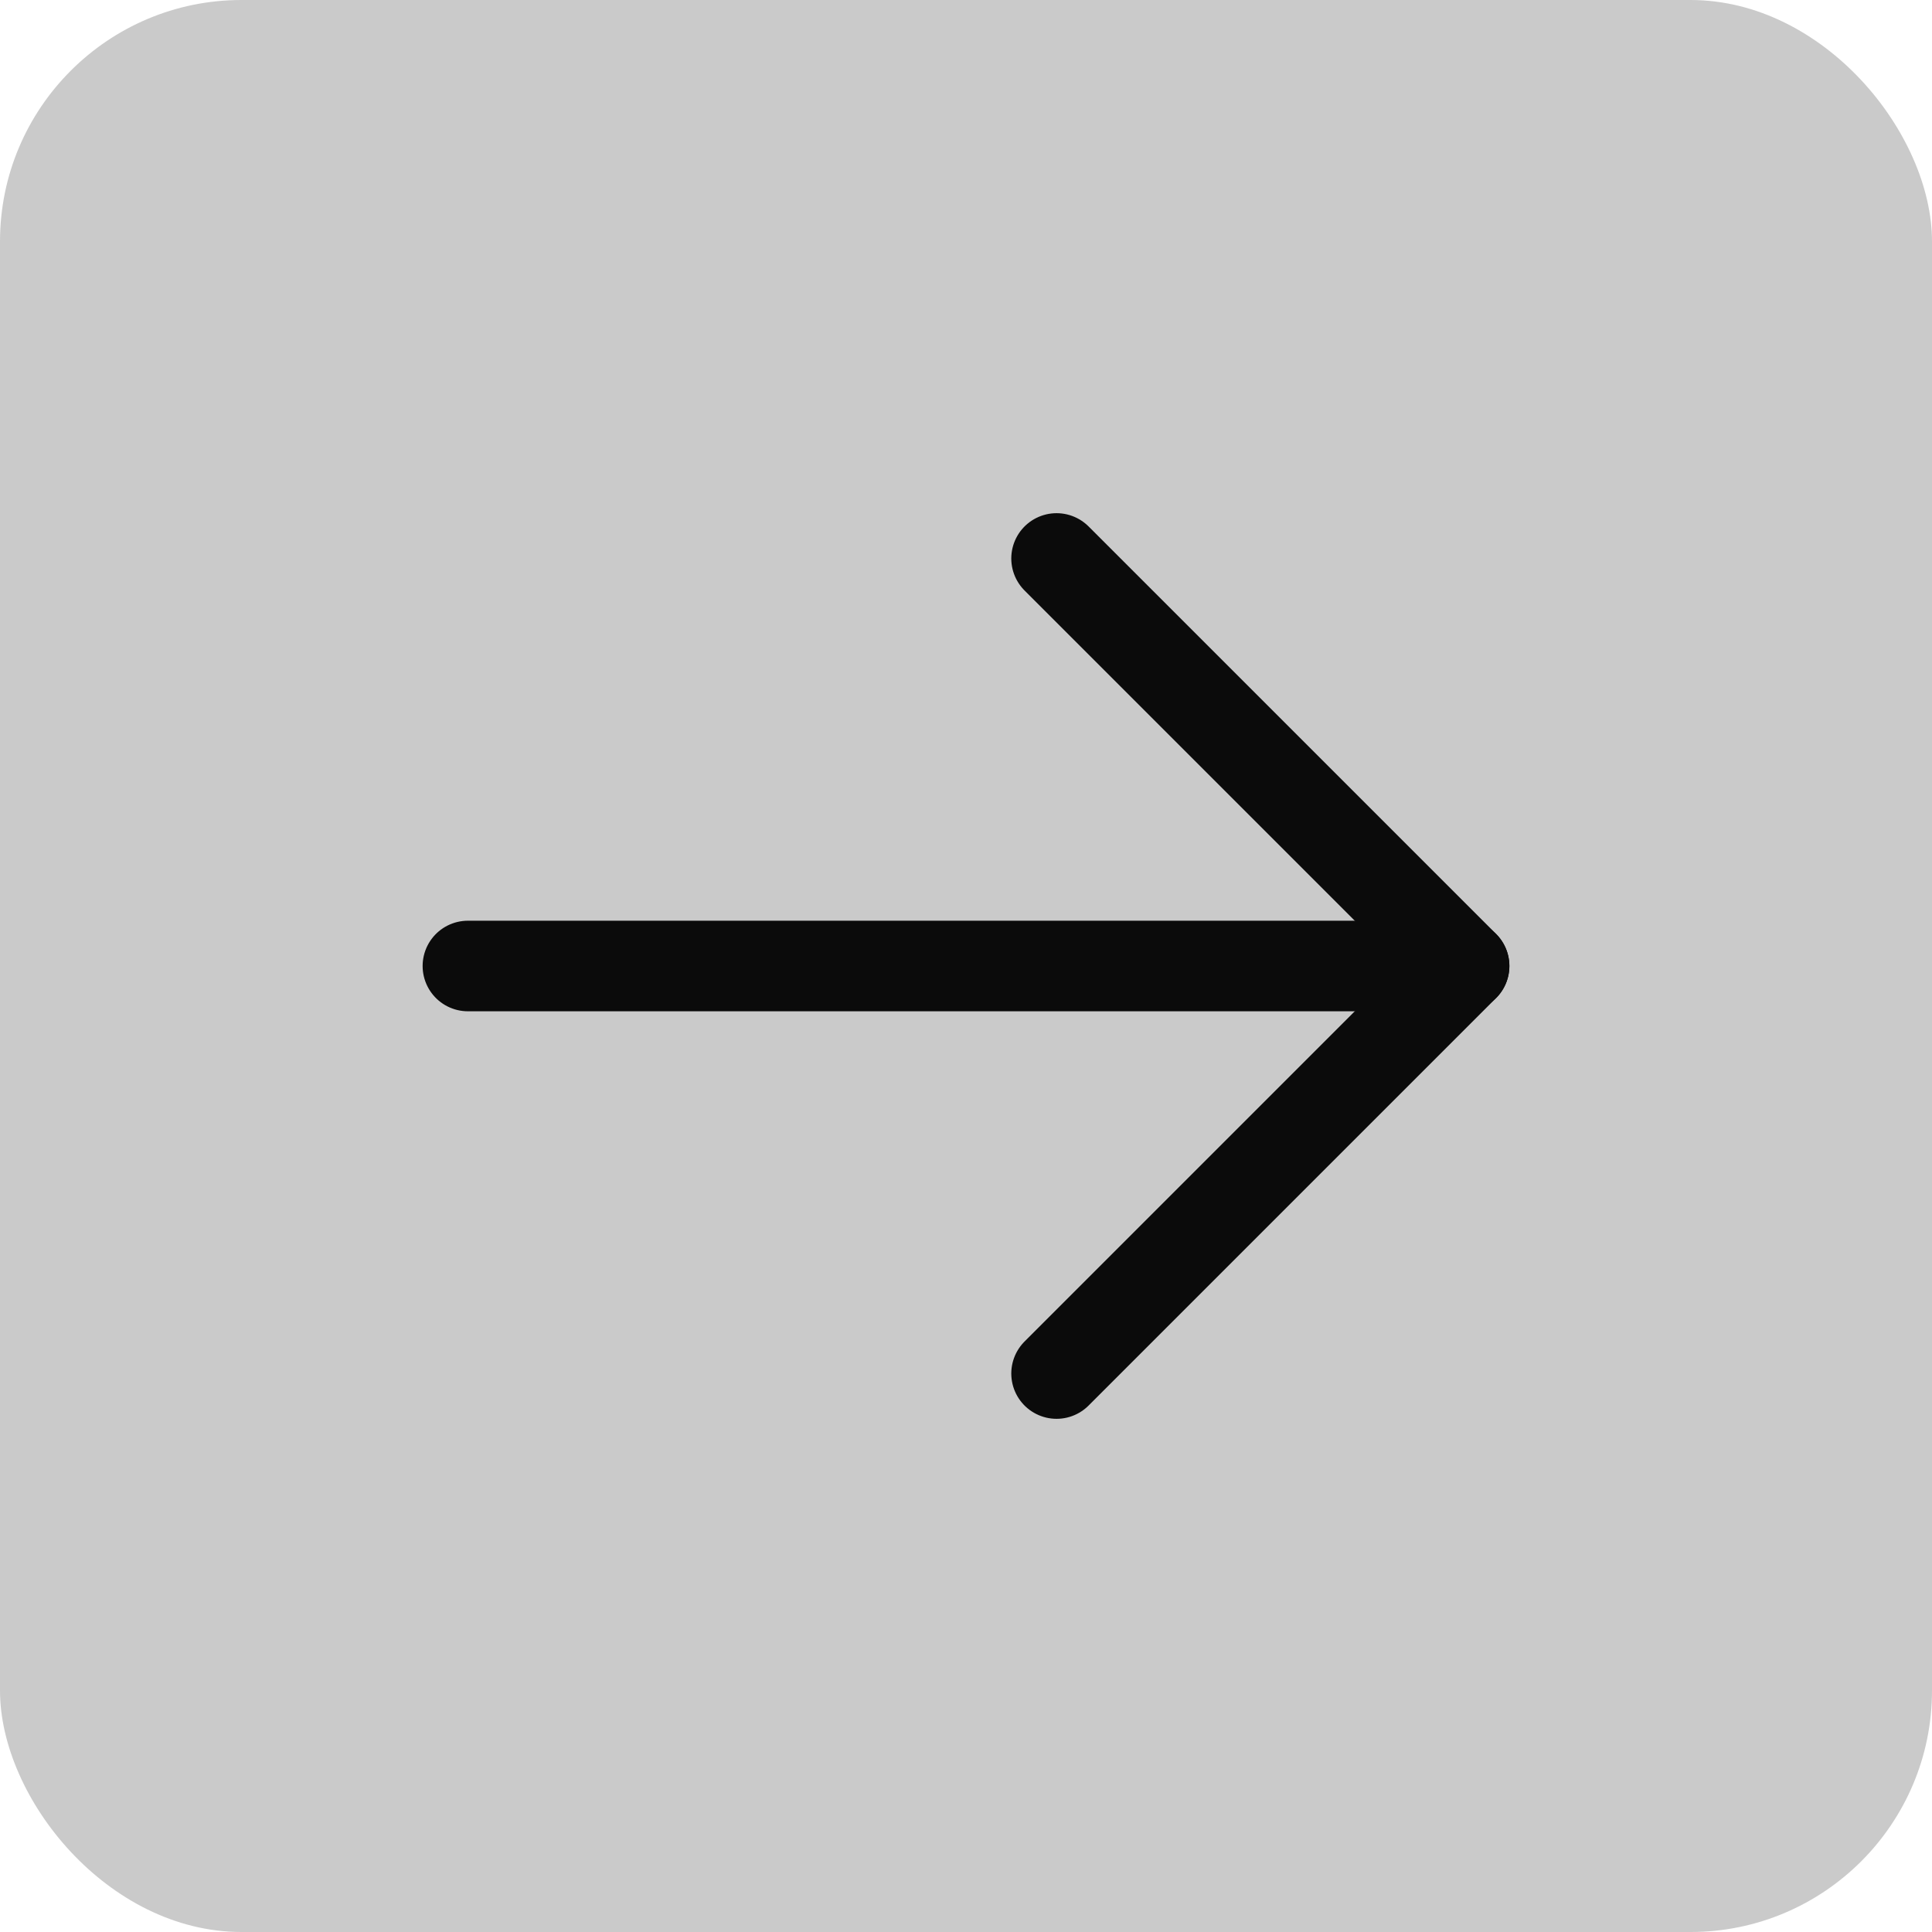
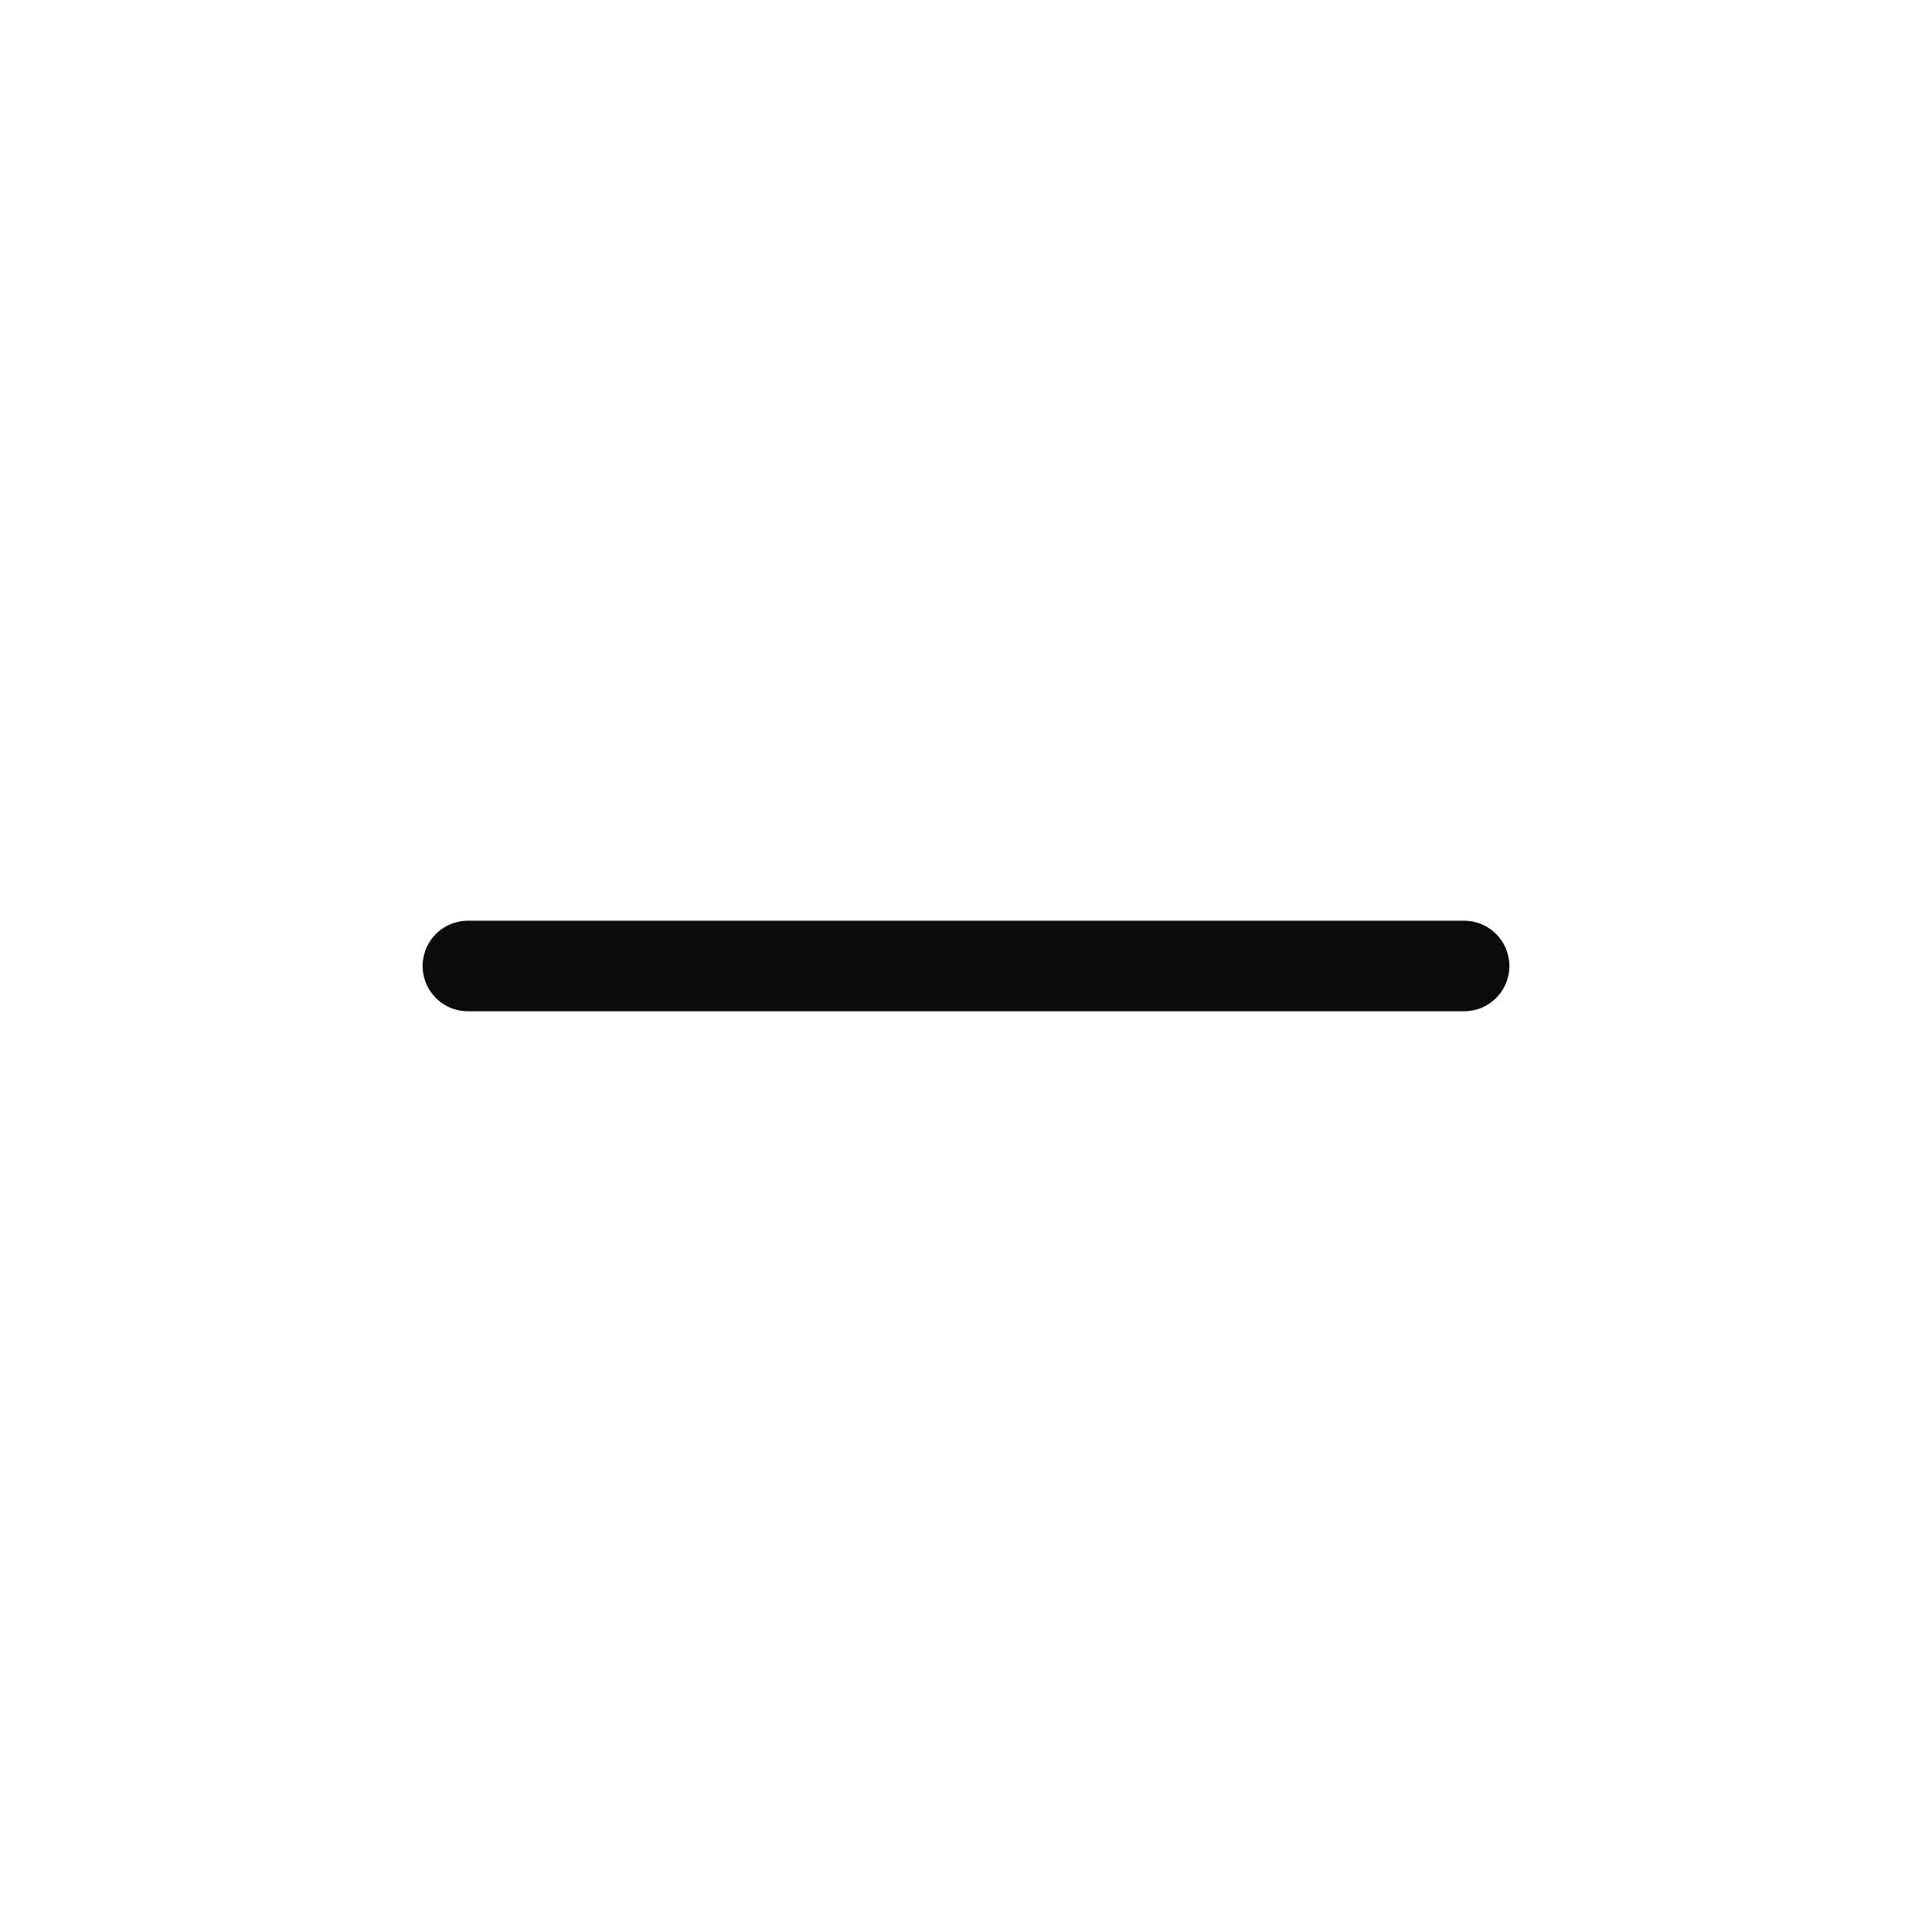
<svg xmlns="http://www.w3.org/2000/svg" width="32" height="32" viewBox="0 0 32 32" fill="none">
-   <rect width="32" height="32" rx="4" fill="#CACACA" />
  <path d="M7.75 16H24.25" stroke="#0B0B0B" stroke-width="1.5" stroke-linecap="round" stroke-linejoin="round" />
-   <path d="M17.5 9.25L24.25 16L17.5 22.75" stroke="#0B0B0B" stroke-width="1.5" stroke-linecap="round" stroke-linejoin="round" />
</svg>